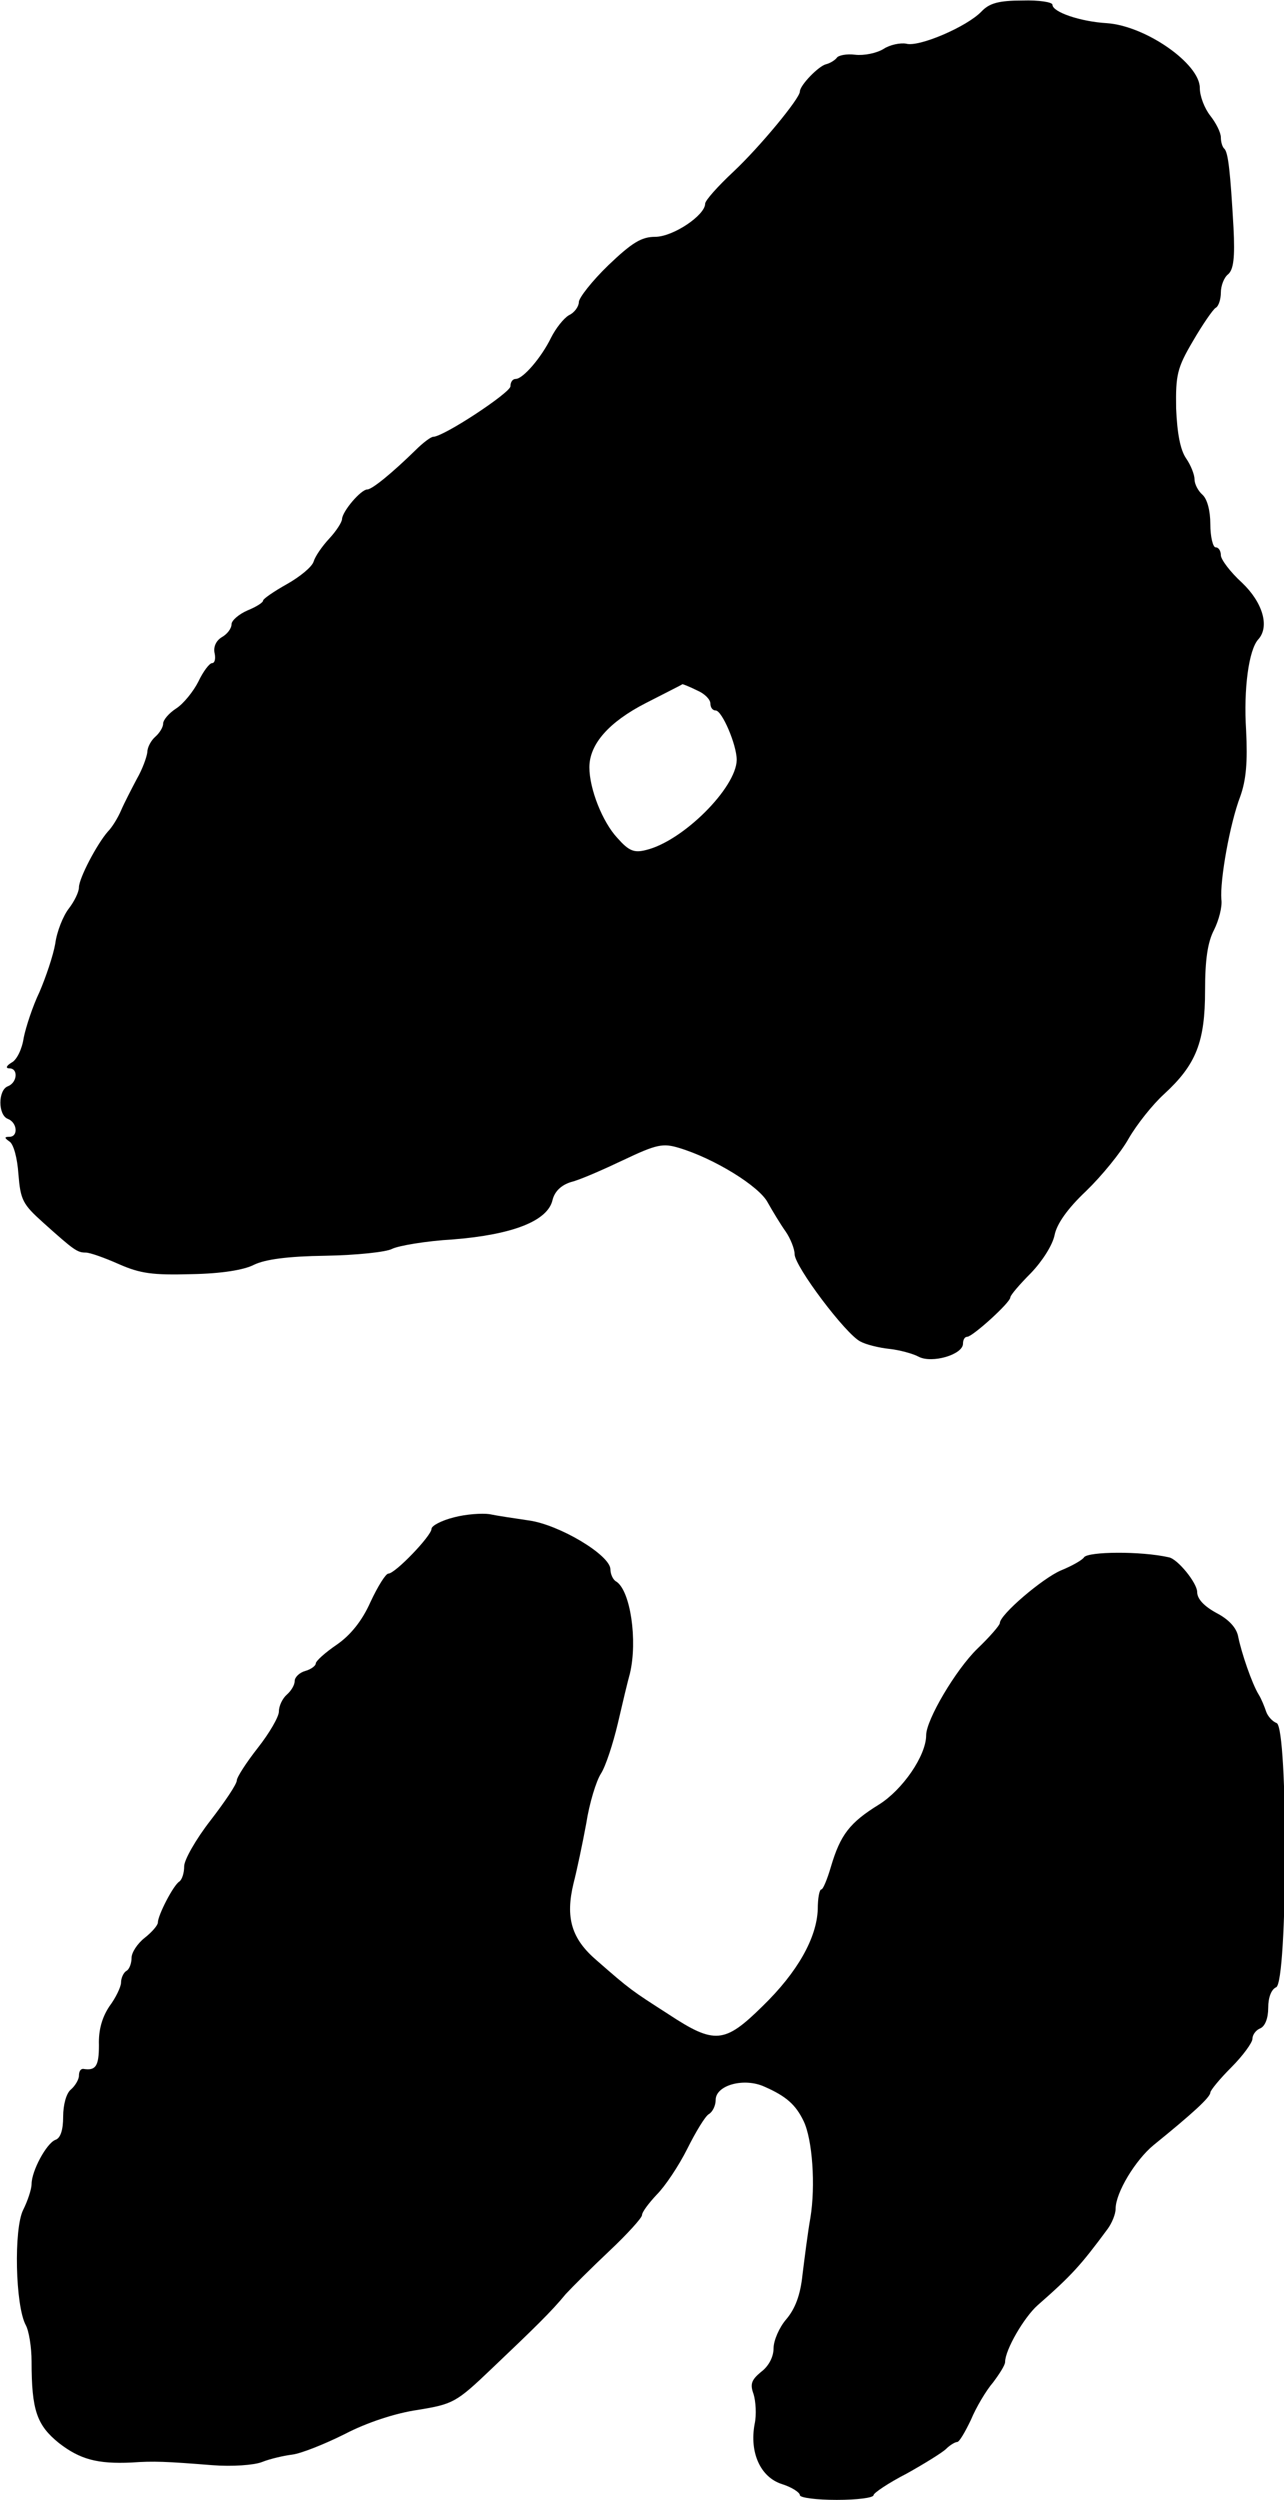
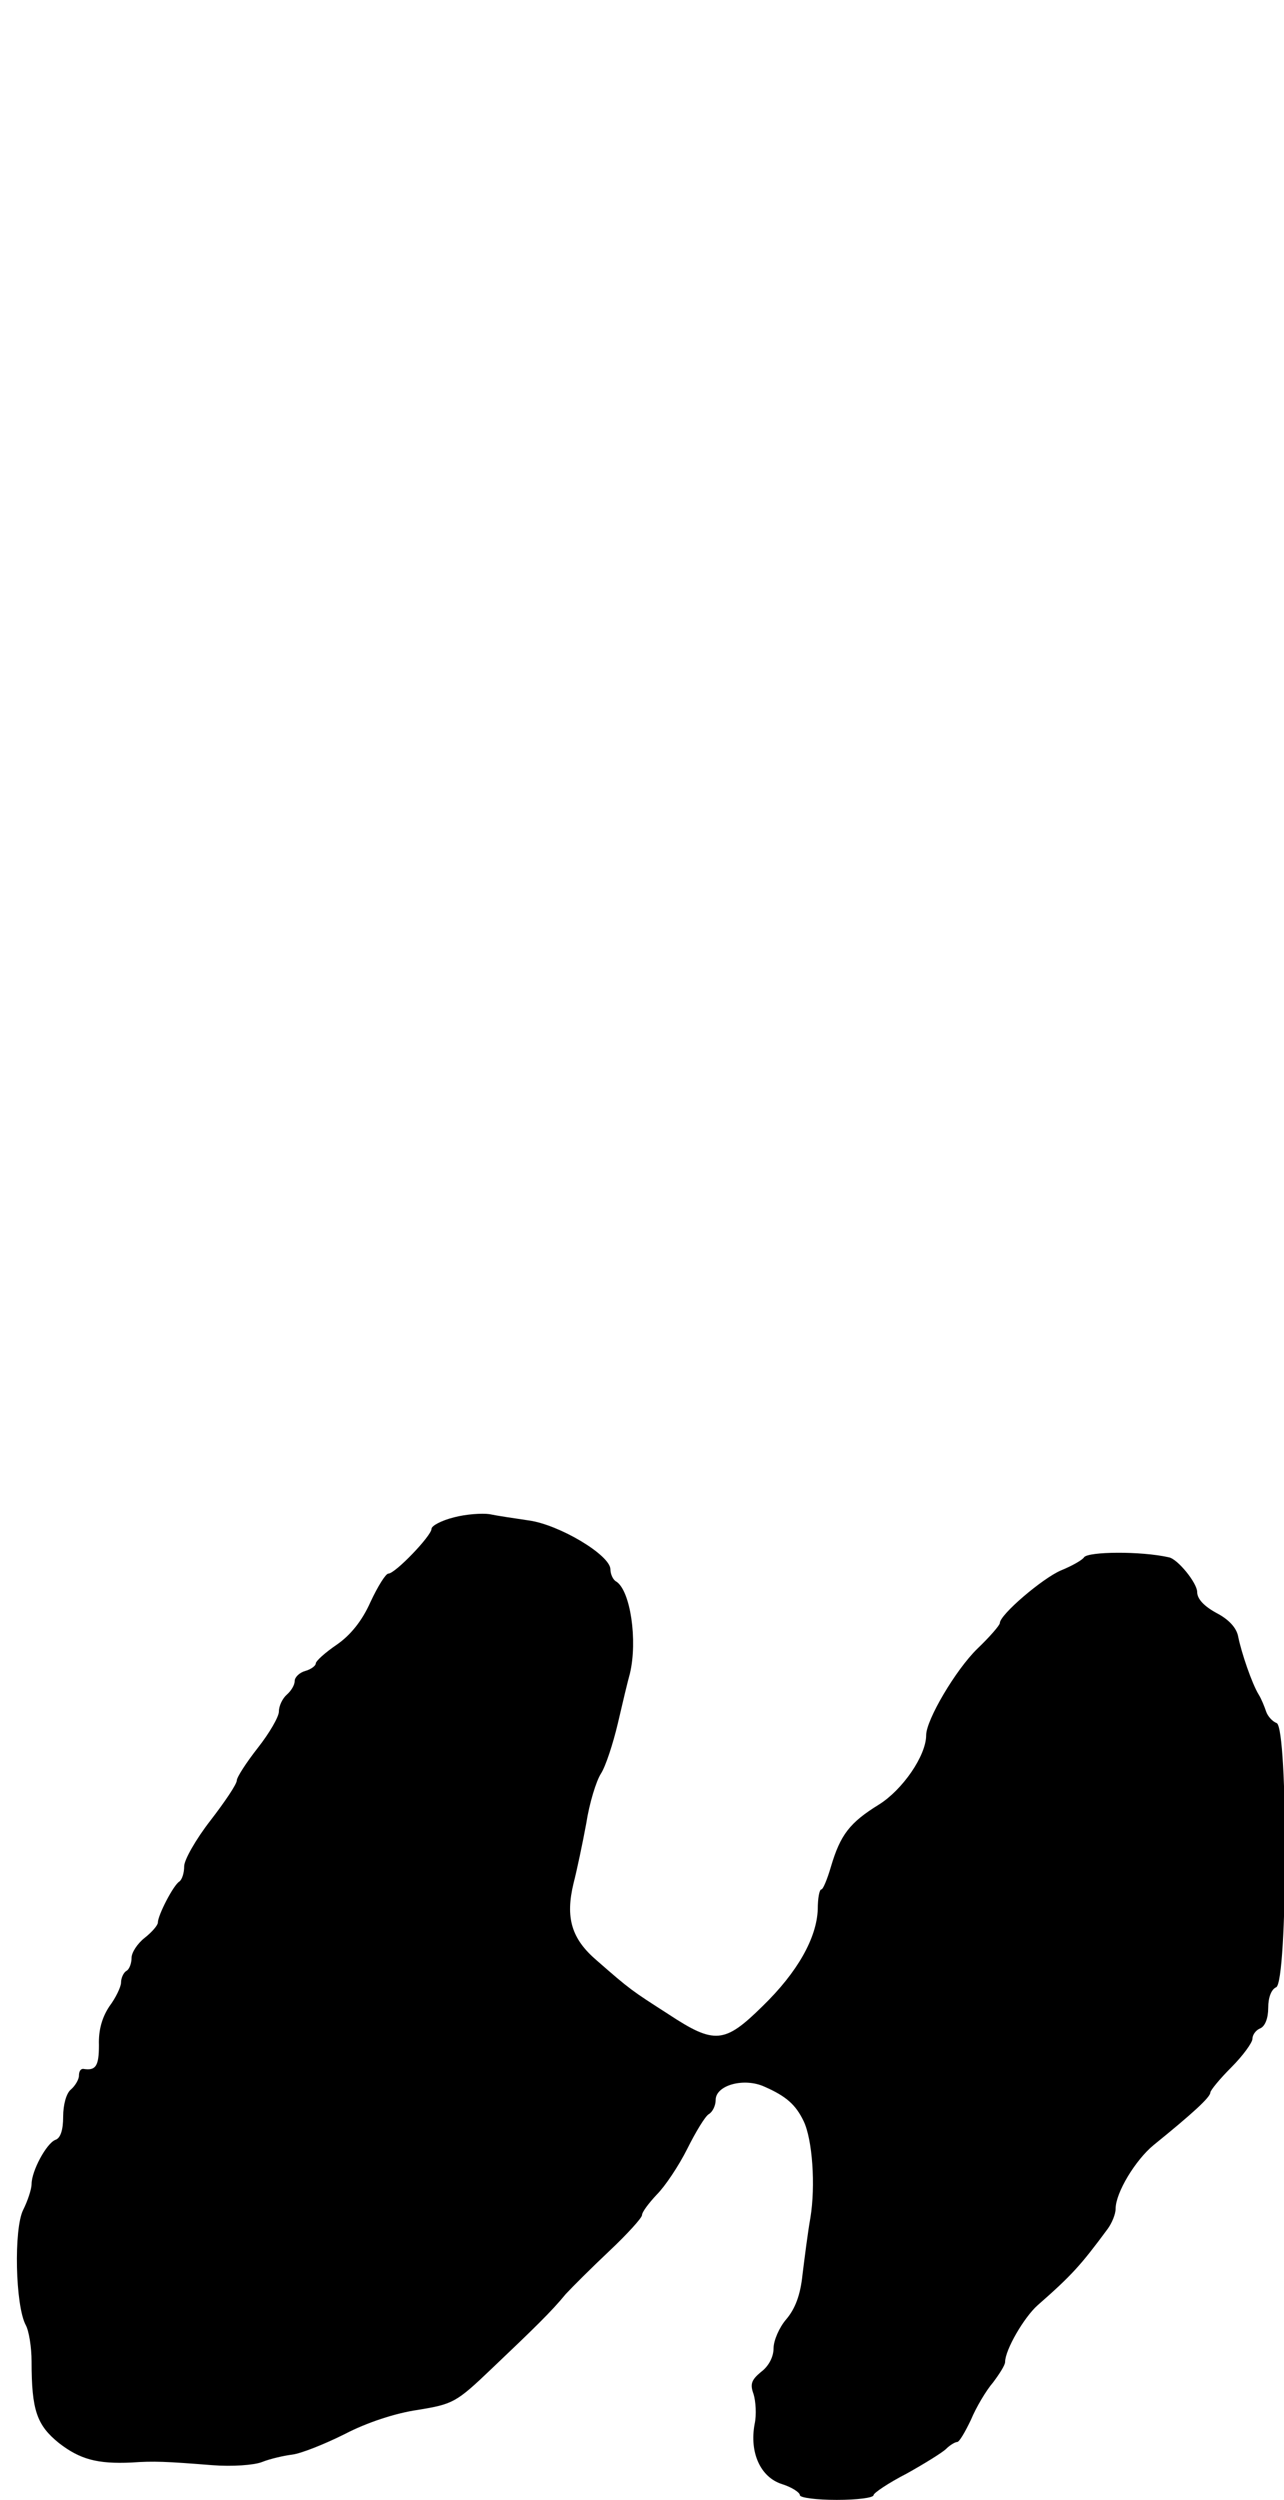
<svg xmlns="http://www.w3.org/2000/svg" version="1.0" width="244pt" height="475pt" viewBox="0 0 244 475" preserveAspectRatio="xMidYMid meet">
  <g transform="translate(0,475) scale(0.1,-0.1)" fill="#000000" stroke="none">
-     <path d="M1865 4728 c-28 -29 -119 -68 -143 -61 -11 2 -31 -2 -43 -10 -13 -8 -37 -13 -54 -11 -16 2 -32 -1 -35 -6 -3 -4 -12 -10 -20 -12 -14 -3 -50 -40 -50 -52 0 -13 -76 -105 -126 -152 -30 -28 -54 -55 -54 -61 0 -22 -61 -63 -95 -63 -26 0 -44 -11 -89 -54 -31 -30 -56 -62 -56 -70 0 -8 -8 -20 -19 -25 -10 -6 -25 -25 -34 -43 -18 -37 -53 -78 -67 -78 -6 0 -10 -6 -10 -14 0 -12 -127 -96 -147 -96 -4 0 -19 -11 -33 -25 -45 -44 -83 -75 -92 -75 -12 0 -47 -41 -48 -56 0 -6 -11 -23 -24 -37 -14 -15 -27 -34 -30 -44 -3 -10 -26 -29 -51 -43 -25 -14 -45 -28 -45 -31 0 -4 -13 -12 -30 -19 -16 -7 -30 -19 -30 -26 0 -8 -8 -19 -19 -25 -11 -7 -16 -19 -13 -31 2 -10 0 -18 -5 -18 -5 0 -17 -16 -26 -35 -9 -18 -28 -42 -42 -51 -14 -9 -25 -22 -25 -29 0 -7 -7 -18 -15 -25 -8 -7 -15 -20 -15 -29 -1 -9 -9 -32 -20 -51 -10 -19 -24 -46 -30 -60 -6 -14 -17 -32 -25 -40 -21 -24 -55 -89 -55 -106 0 -9 -9 -27 -19 -40 -11 -14 -23 -44 -26 -67 -4 -23 -18 -64 -30 -92 -13 -27 -26 -67 -30 -87 -3 -21 -13 -42 -23 -47 -10 -6 -12 -11 -4 -11 17 0 15 -27 -3 -34 -19 -7 -19 -55 0 -62 18 -7 20 -34 3 -34 -10 0 -10 -2 0 -9 8 -5 15 -32 17 -62 4 -49 8 -57 47 -92 59 -53 65 -57 81 -57 8 0 36 -10 63 -22 41 -18 64 -21 138 -19 57 1 100 8 119 18 21 10 63 16 136 17 58 1 115 7 126 13 12 6 64 15 116 18 113 9 180 35 189 75 4 16 16 28 35 34 17 4 62 24 100 42 63 30 75 32 105 23 67 -20 153 -73 169 -104 9 -16 24 -41 34 -55 9 -13 17 -33 17 -43 0 -23 97 -152 125 -166 11 -6 36 -12 55 -14 19 -2 45 -9 56 -15 25 -13 84 4 84 25 0 7 3 13 8 13 10 0 82 65 82 75 0 4 18 25 39 46 22 23 41 53 45 72 4 21 24 50 60 84 29 28 66 73 81 100 15 26 45 64 67 84 61 56 78 99 78 197 0 59 5 92 17 115 9 18 16 44 14 58 -3 36 16 144 36 196 11 31 14 65 11 125 -5 79 5 153 23 173 22 24 9 70 -31 108 -22 20 -40 44 -40 52 0 8 -4 15 -10 15 -5 0 -10 20 -10 44 0 26 -6 48 -15 56 -8 7 -15 20 -15 29 0 9 -7 27 -16 40 -11 16 -17 47 -19 95 -1 64 2 77 32 128 18 31 38 60 43 63 6 3 10 17 10 29 0 13 6 29 14 35 10 9 13 31 10 89 -6 106 -10 141 -17 149 -4 3 -7 13 -7 22 0 9 -9 27 -20 41 -11 14 -20 37 -20 53 0 46 -103 118 -177 123 -50 3 -103 21 -103 35 0 5 -26 9 -57 8 -45 0 -63 -5 -78 -21z m-540 -1290 c14 -6 25 -17 25 -25 0 -7 4 -13 10 -13 12 0 40 -65 40 -94 -1 -53 -102 -154 -172 -171 -23 -6 -33 -2 -55 23 -28 30 -53 93 -53 134 0 44 37 86 107 122 37 19 69 35 70 36 1 0 14 -5 28 -12z" />
-     <path d="M863 1867 c-24 -6 -43 -16 -43 -22 0 -13 -69 -85 -82 -85 -5 0 -20 -24 -34 -54 -16 -36 -38 -63 -64 -81 -22 -15 -40 -31 -40 -36 0 -4 -9 -11 -20 -14 -11 -3 -20 -12 -20 -19 0 -8 -7 -19 -15 -26 -8 -7 -15 -21 -15 -32 0 -10 -18 -41 -40 -69 -22 -28 -40 -56 -40 -62 0 -7 -23 -41 -50 -76 -28 -36 -50 -75 -50 -87 0 -13 -4 -25 -9 -29 -11 -6 -41 -64 -41 -78 0 -5 -11 -18 -25 -29 -14 -11 -25 -28 -25 -38 0 -10 -4 -22 -10 -25 -5 -3 -10 -13 -10 -22 0 -8 -10 -29 -22 -45 -14 -21 -21 -45 -20 -74 0 -40 -6 -49 -30 -45 -5 0 -8 -5 -8 -13 0 -7 -7 -19 -15 -26 -9 -7 -15 -29 -15 -52 0 -25 -5 -41 -15 -44 -17 -7 -45 -59 -45 -84 0 -9 -7 -31 -16 -49 -18 -36 -15 -182 5 -219 6 -11 11 -42 11 -69 0 -93 10 -121 52 -155 40 -31 73 -40 138 -37 42 3 65 2 153 -5 38 -3 80 0 95 6 15 6 41 12 57 14 17 2 62 20 100 39 42 22 97 40 139 46 67 11 73 14 140 78 82 78 114 109 141 142 12 13 49 50 83 82 34 32 62 63 62 68 0 6 13 23 28 39 16 16 42 55 58 87 16 32 34 62 41 66 7 4 13 16 13 27 0 28 54 43 93 25 41 -18 59 -34 74 -65 17 -35 23 -123 13 -184 -5 -28 -11 -76 -15 -108 -4 -39 -14 -65 -31 -85 -13 -15 -24 -40 -24 -55 0 -16 -9 -34 -24 -45 -18 -15 -21 -23 -14 -42 4 -13 6 -39 2 -57 -10 -54 11 -101 52 -114 19 -6 34 -16 34 -21 0 -5 32 -9 70 -9 39 0 70 4 70 9 0 4 28 23 63 41 34 19 68 40 75 47 7 7 17 13 21 13 4 0 15 19 26 42 10 24 29 56 42 71 12 16 23 33 23 39 0 23 36 85 62 108 65 57 82 76 133 145 8 11 15 28 15 38 0 31 38 93 72 121 74 60 108 91 108 100 0 4 18 26 40 48 22 22 40 47 40 54 0 8 7 17 15 20 9 4 15 19 15 39 0 20 6 35 15 39 22 8 23 494 1 502 -8 3 -17 13 -20 22 -3 9 -9 24 -14 32 -13 21 -33 80 -39 110 -3 17 -18 33 -41 45 -24 13 -37 27 -37 40 0 17 -37 63 -54 66 -53 12 -153 11 -161 0 -3 -5 -22 -16 -44 -25 -35 -15 -116 -84 -116 -100 0 -4 -19 -26 -43 -49 -41 -40 -97 -135 -97 -164 0 -39 -45 -104 -90 -132 -55 -34 -73 -57 -91 -118 -7 -24 -15 -43 -18 -43 -4 0 -7 -17 -7 -38 -2 -54 -38 -119 -105 -184 -72 -71 -91 -73 -179 -15 -70 45 -72 46 -136 102 -48 41 -60 81 -44 147 6 23 17 75 24 113 6 39 19 81 28 95 9 14 23 57 32 95 9 39 19 81 23 95 15 63 1 158 -26 175 -6 3 -11 14 -11 23 0 27 -97 85 -155 93 -27 4 -61 9 -75 12 -14 2 -44 0 -67 -6z" />
+     <path d="M863 1867 c-24 -6 -43 -16 -43 -22 0 -13 -69 -85 -82 -85 -5 0 -20 -24 -34 -54 -16 -36 -38 -63 -64 -81 -22 -15 -40 -31 -40 -36 0 -4 -9 -11 -20 -14 -11 -3 -20 -12 -20 -19 0 -8 -7 -19 -15 -26 -8 -7 -15 -21 -15 -32 0 -10 -18 -41 -40 -69 -22 -28 -40 -56 -40 -62 0 -7 -23 -41 -50 -76 -28 -36 -50 -75 -50 -87 0 -13 -4 -25 -9 -29 -11 -6 -41 -64 -41 -78 0 -5 -11 -18 -25 -29 -14 -11 -25 -28 -25 -38 0 -10 -4 -22 -10 -25 -5 -3 -10 -13 -10 -22 0 -8 -10 -29 -22 -45 -14 -21 -21 -45 -20 -74 0 -40 -6 -49 -30 -45 -5 0 -8 -5 -8 -13 0 -7 -7 -19 -15 -26 -9 -7 -15 -29 -15 -52 0 -25 -5 -41 -15 -44 -17 -7 -45 -59 -45 -84 0 -9 -7 -31 -16 -49 -18 -36 -15 -182 5 -219 6 -11 11 -42 11 -69 0 -93 10 -121 52 -155 40 -31 73 -40 138 -37 42 3 65 2 153 -5 38 -3 80 0 95 6 15 6 41 12 57 14 17 2 62 20 100 39 42 22 97 40 139 46 67 11 73 14 140 78 82 78 114 109 141 142 12 13 49 50 83 82 34 32 62 63 62 68 0 6 13 23 28 39 16 16 42 55 58 87 16 32 34 62 41 66 7 4 13 16 13 27 0 28 54 43 93 25 41 -18 59 -34 74 -65 17 -35 23 -123 13 -184 -5 -28 -11 -76 -15 -108 -4 -39 -14 -65 -31 -85 -13 -15 -24 -40 -24 -55 0 -16 -9 -34 -24 -45 -18 -15 -21 -23 -14 -42 4 -13 6 -39 2 -57 -10 -54 11 -101 52 -114 19 -6 34 -16 34 -21 0 -5 32 -9 70 -9 39 0 70 4 70 9 0 4 28 23 63 41 34 19 68 40 75 47 7 7 17 13 21 13 4 0 15 19 26 42 10 24 29 56 42 71 12 16 23 33 23 39 0 23 36 85 62 108 65 57 82 76 133 145 8 11 15 28 15 38 0 31 38 93 72 121 74 60 108 91 108 100 0 4 18 26 40 48 22 22 40 47 40 54 0 8 7 17 15 20 9 4 15 19 15 39 0 20 6 35 15 39 22 8 23 494 1 502 -8 3 -17 13 -20 22 -3 9 -9 24 -14 32 -13 21 -33 80 -39 110 -3 17 -18 33 -41 45 -24 13 -37 27 -37 40 0 17 -37 63 -54 66 -53 12 -153 11 -161 0 -3 -5 -22 -16 -44 -25 -35 -15 -116 -84 -116 -100 0 -4 -19 -26 -43 -49 -41 -40 -97 -135 -97 -164 0 -39 -45 -104 -90 -132 -55 -34 -73 -57 -91 -118 -7 -24 -15 -43 -18 -43 -4 0 -7 -17 -7 -38 -2 -54 -38 -119 -105 -184 -72 -71 -91 -73 -179 -15 -70 45 -72 46 -136 102 -48 41 -60 81 -44 147 6 23 17 75 24 113 6 39 19 81 28 95 9 14 23 57 32 95 9 39 19 81 23 95 15 63 1 158 -26 175 -6 3 -11 14 -11 23 0 27 -97 85 -155 93 -27 4 -61 9 -75 12 -14 2 -44 0 -67 -6" />
  </g>
</svg>